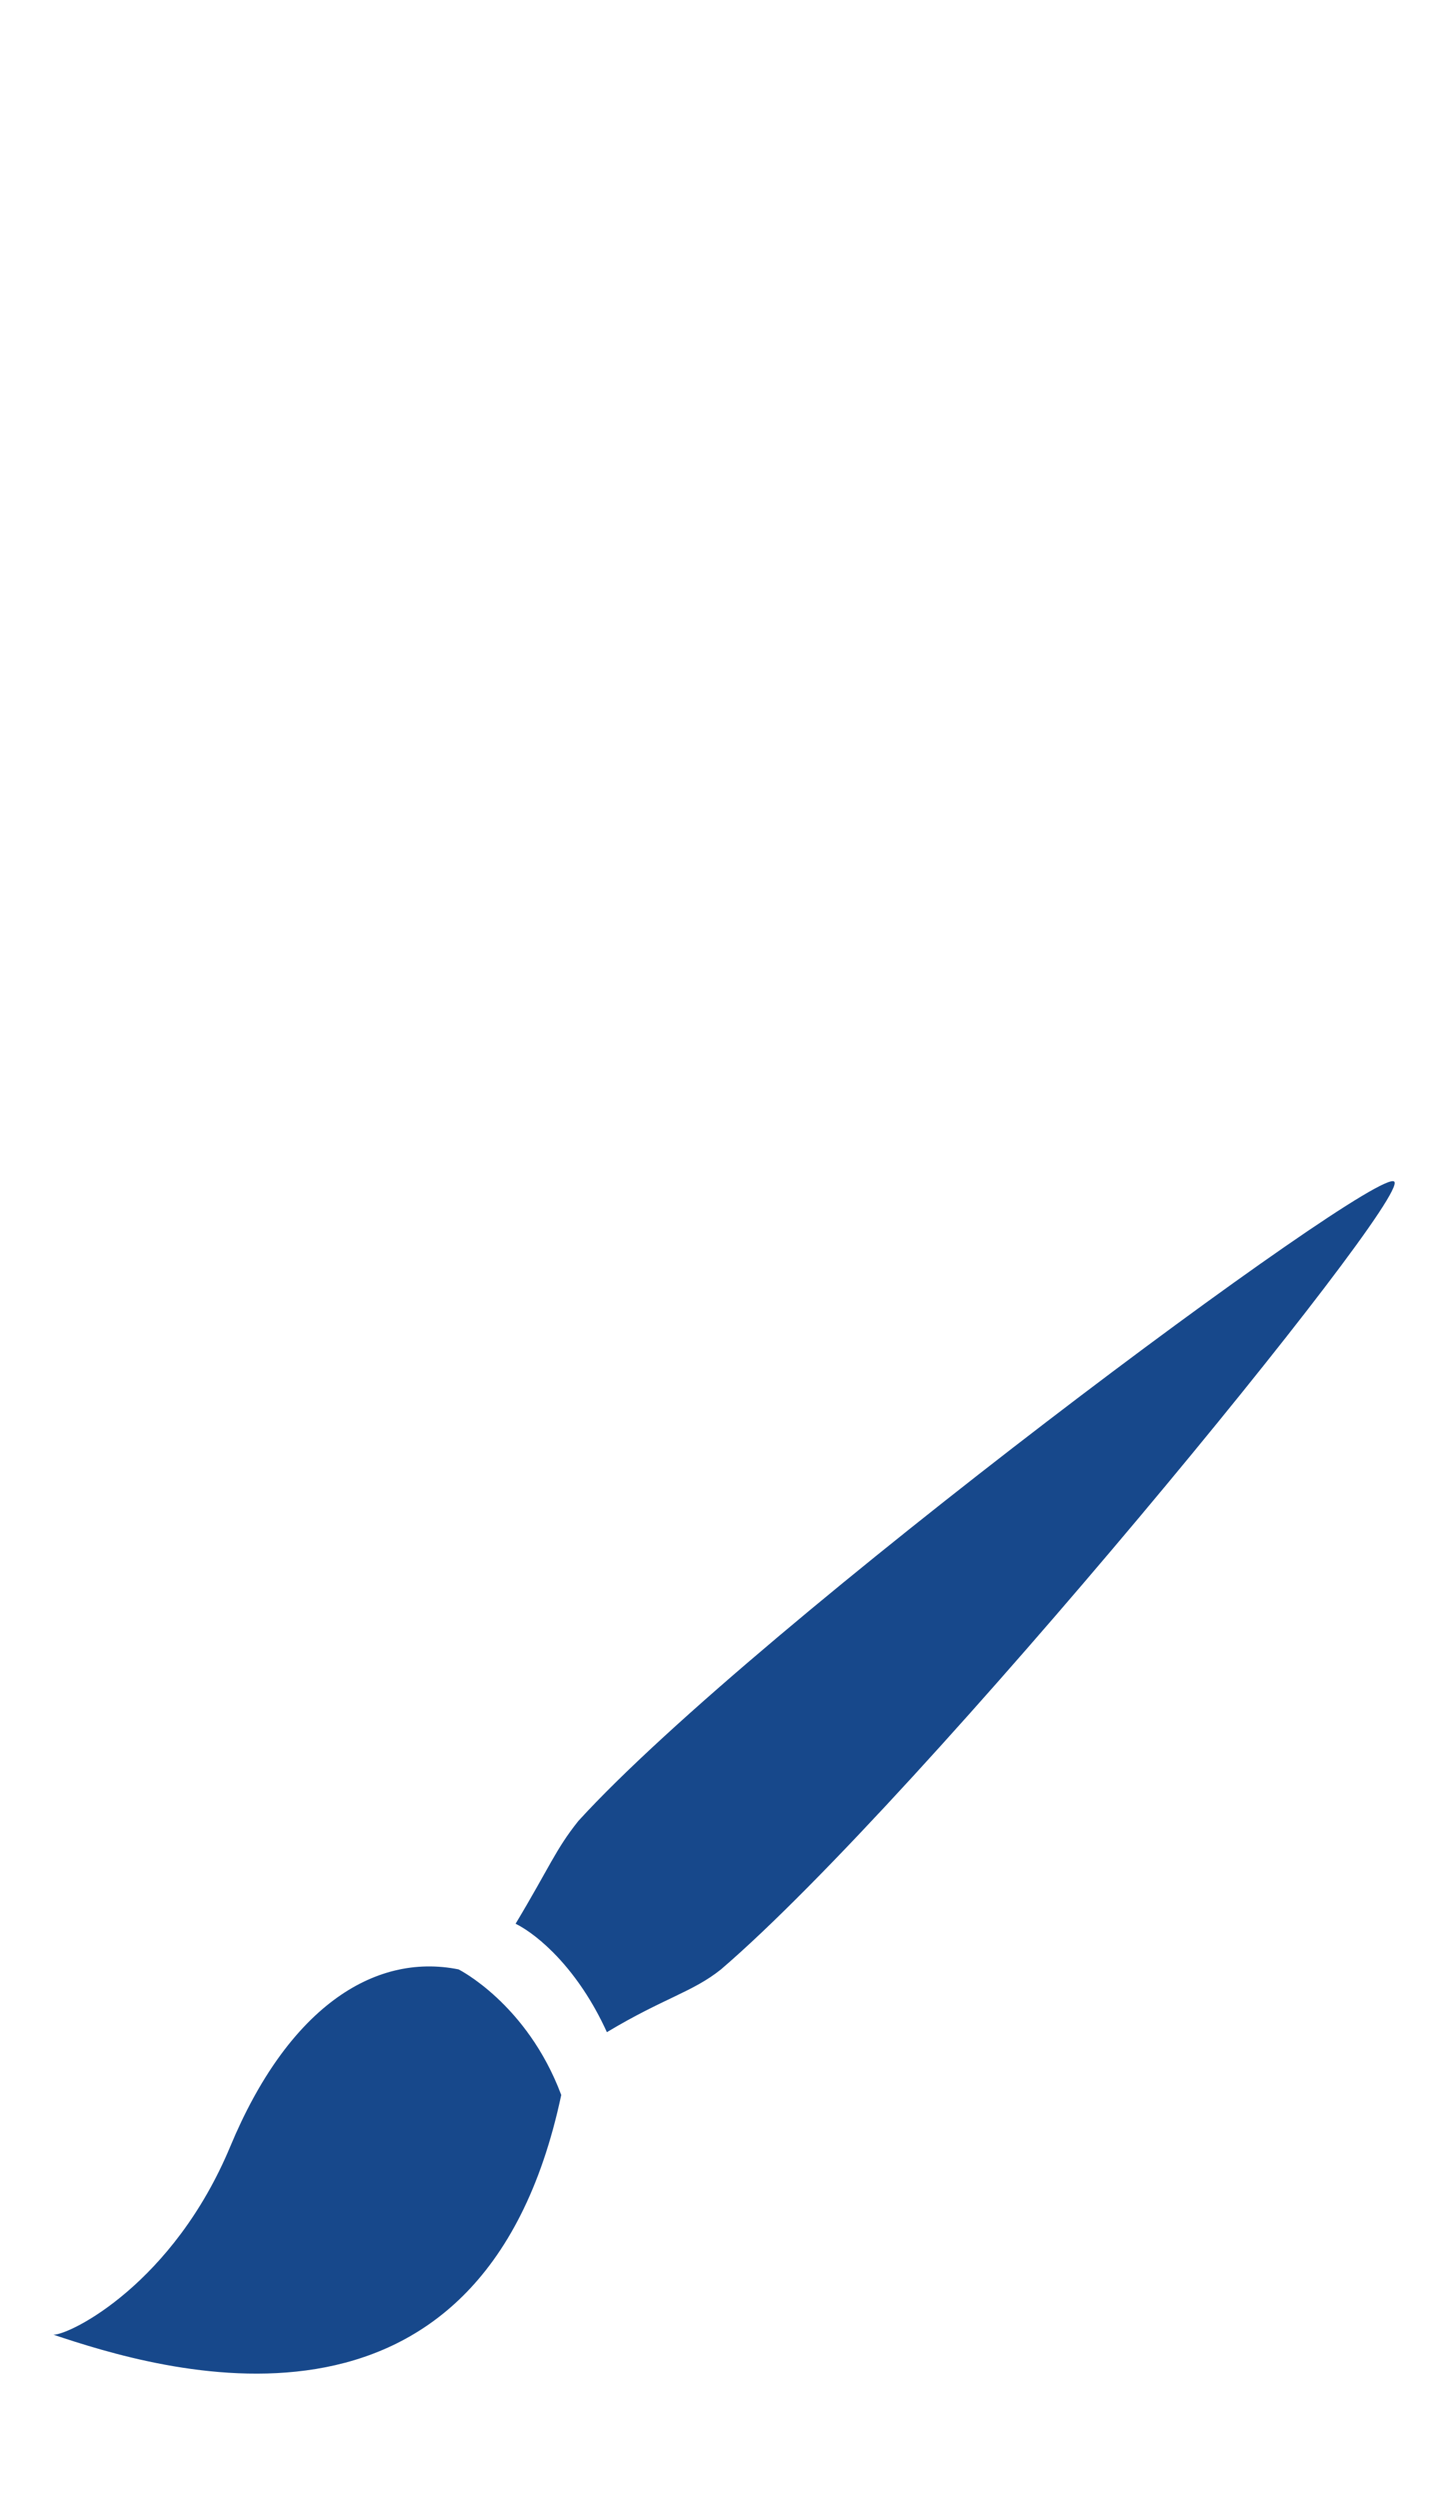
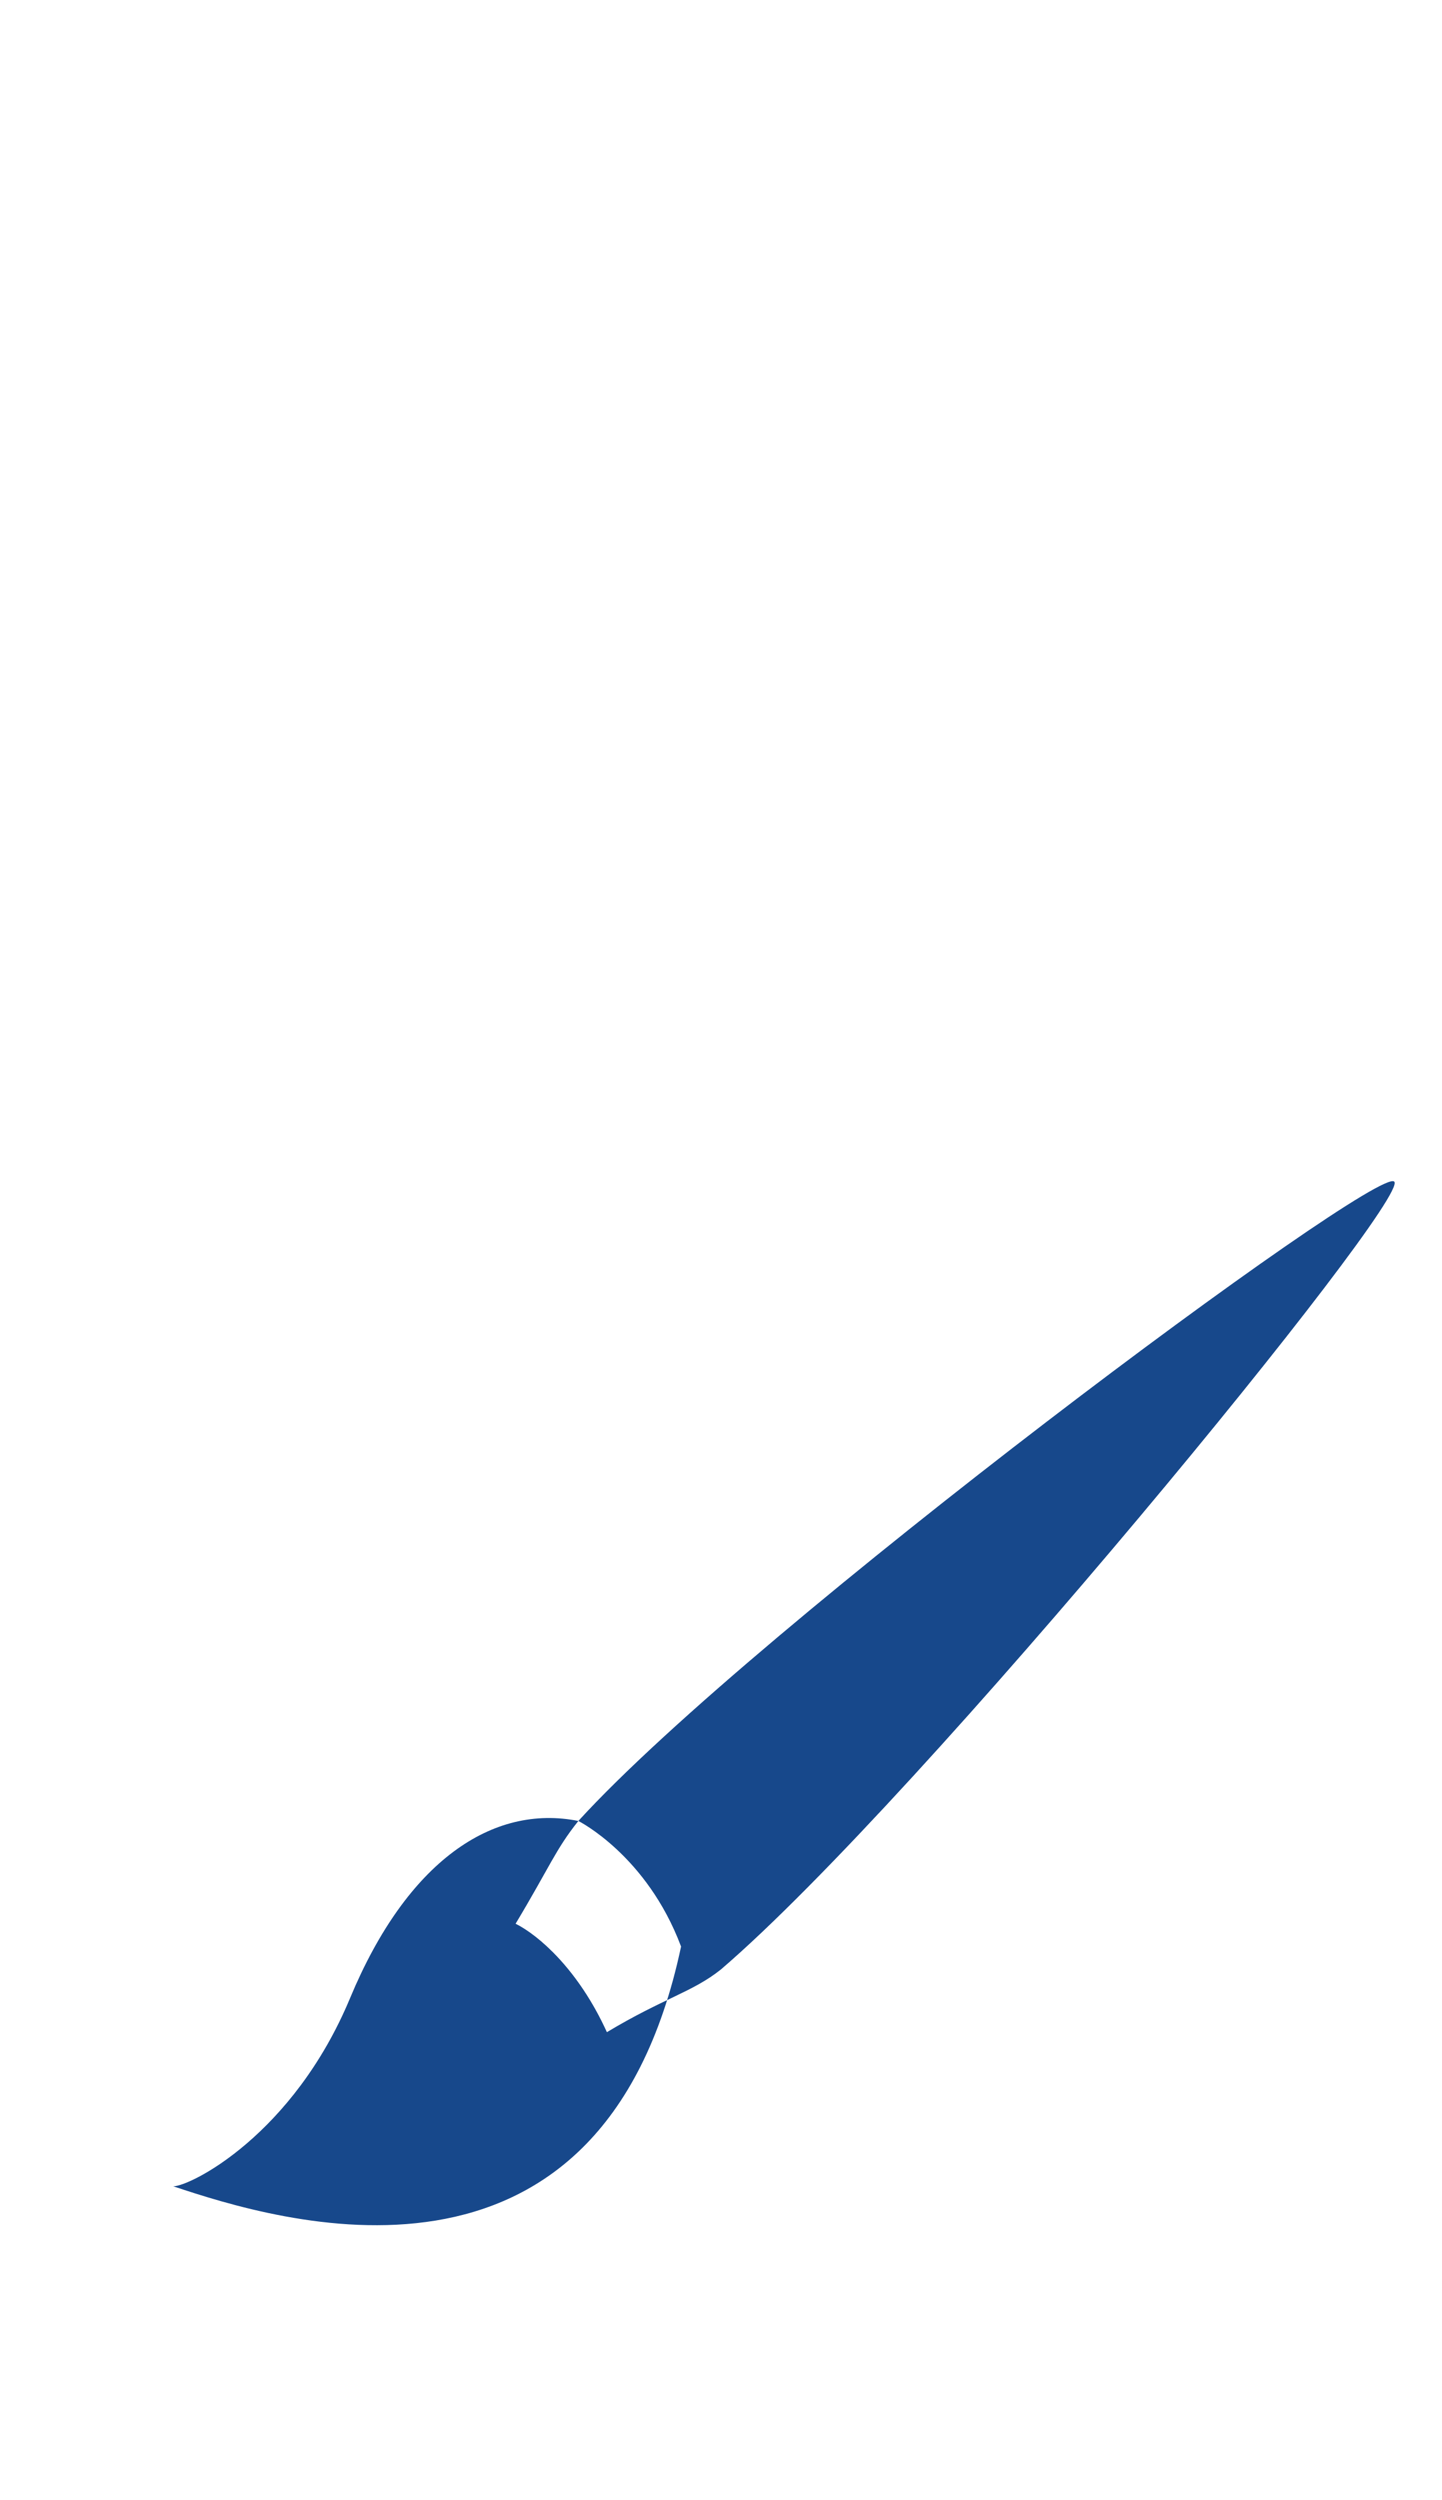
<svg xmlns="http://www.w3.org/2000/svg" xml:space="preserve" width="191px" height="331px" version="1.1" style="shape-rendering:geometricPrecision; text-rendering:geometricPrecision; image-rendering:optimizeQuality; fill-rule:evenodd; clip-rule:evenodd" viewBox="0 0 252 438">
  <defs>
    <style type="text/css">
   
    .fil1 {fill:none}
    .fil0 {fill:#17488B}
   
  </style>
  </defs>
  <g id="Layer_x0020_1">
    <g id="_1921018327088">
      <g>
-         <path class="fil0" d="M101 319c-4,5 -5,8 -11,18 4,2 11,8 16,19 10,-6 15,-7 20,-11 35,-30 121,-135 118,-138 -3,-3 -112,78 -143,112zm-21 26c-15,-3 -30,7 -40,31 -10,24 -28,33 -31,33 18,6 75,24 89,-42 -6,-16 -18,-22 -18,-22z" />
+         <path class="fil0" d="M101 319c-4,5 -5,8 -11,18 4,2 11,8 16,19 10,-6 15,-7 20,-11 35,-30 121,-135 118,-138 -3,-3 -112,78 -143,112zc-15,-3 -30,7 -40,31 -10,24 -28,33 -31,33 18,6 75,24 89,-42 -6,-16 -18,-22 -18,-22z" />
      </g>
      <g>
   </g>
      <g>
   </g>
      <g>
   </g>
      <g>
   </g>
      <g>
   </g>
      <g>
   </g>
      <g>
   </g>
      <g>
   </g>
      <g>
   </g>
      <g>
   </g>
      <g>
   </g>
      <g>
   </g>
      <g>
   </g>
      <g>
   </g>
      <g>
   </g>
    </g>
-     <rect class="fil1" transform="matrix(1.2332E-014 0.808 -0.466 2.13935E-014 252.213 -4.64173E-006)" width="542" height="542" />
  </g>
</svg>